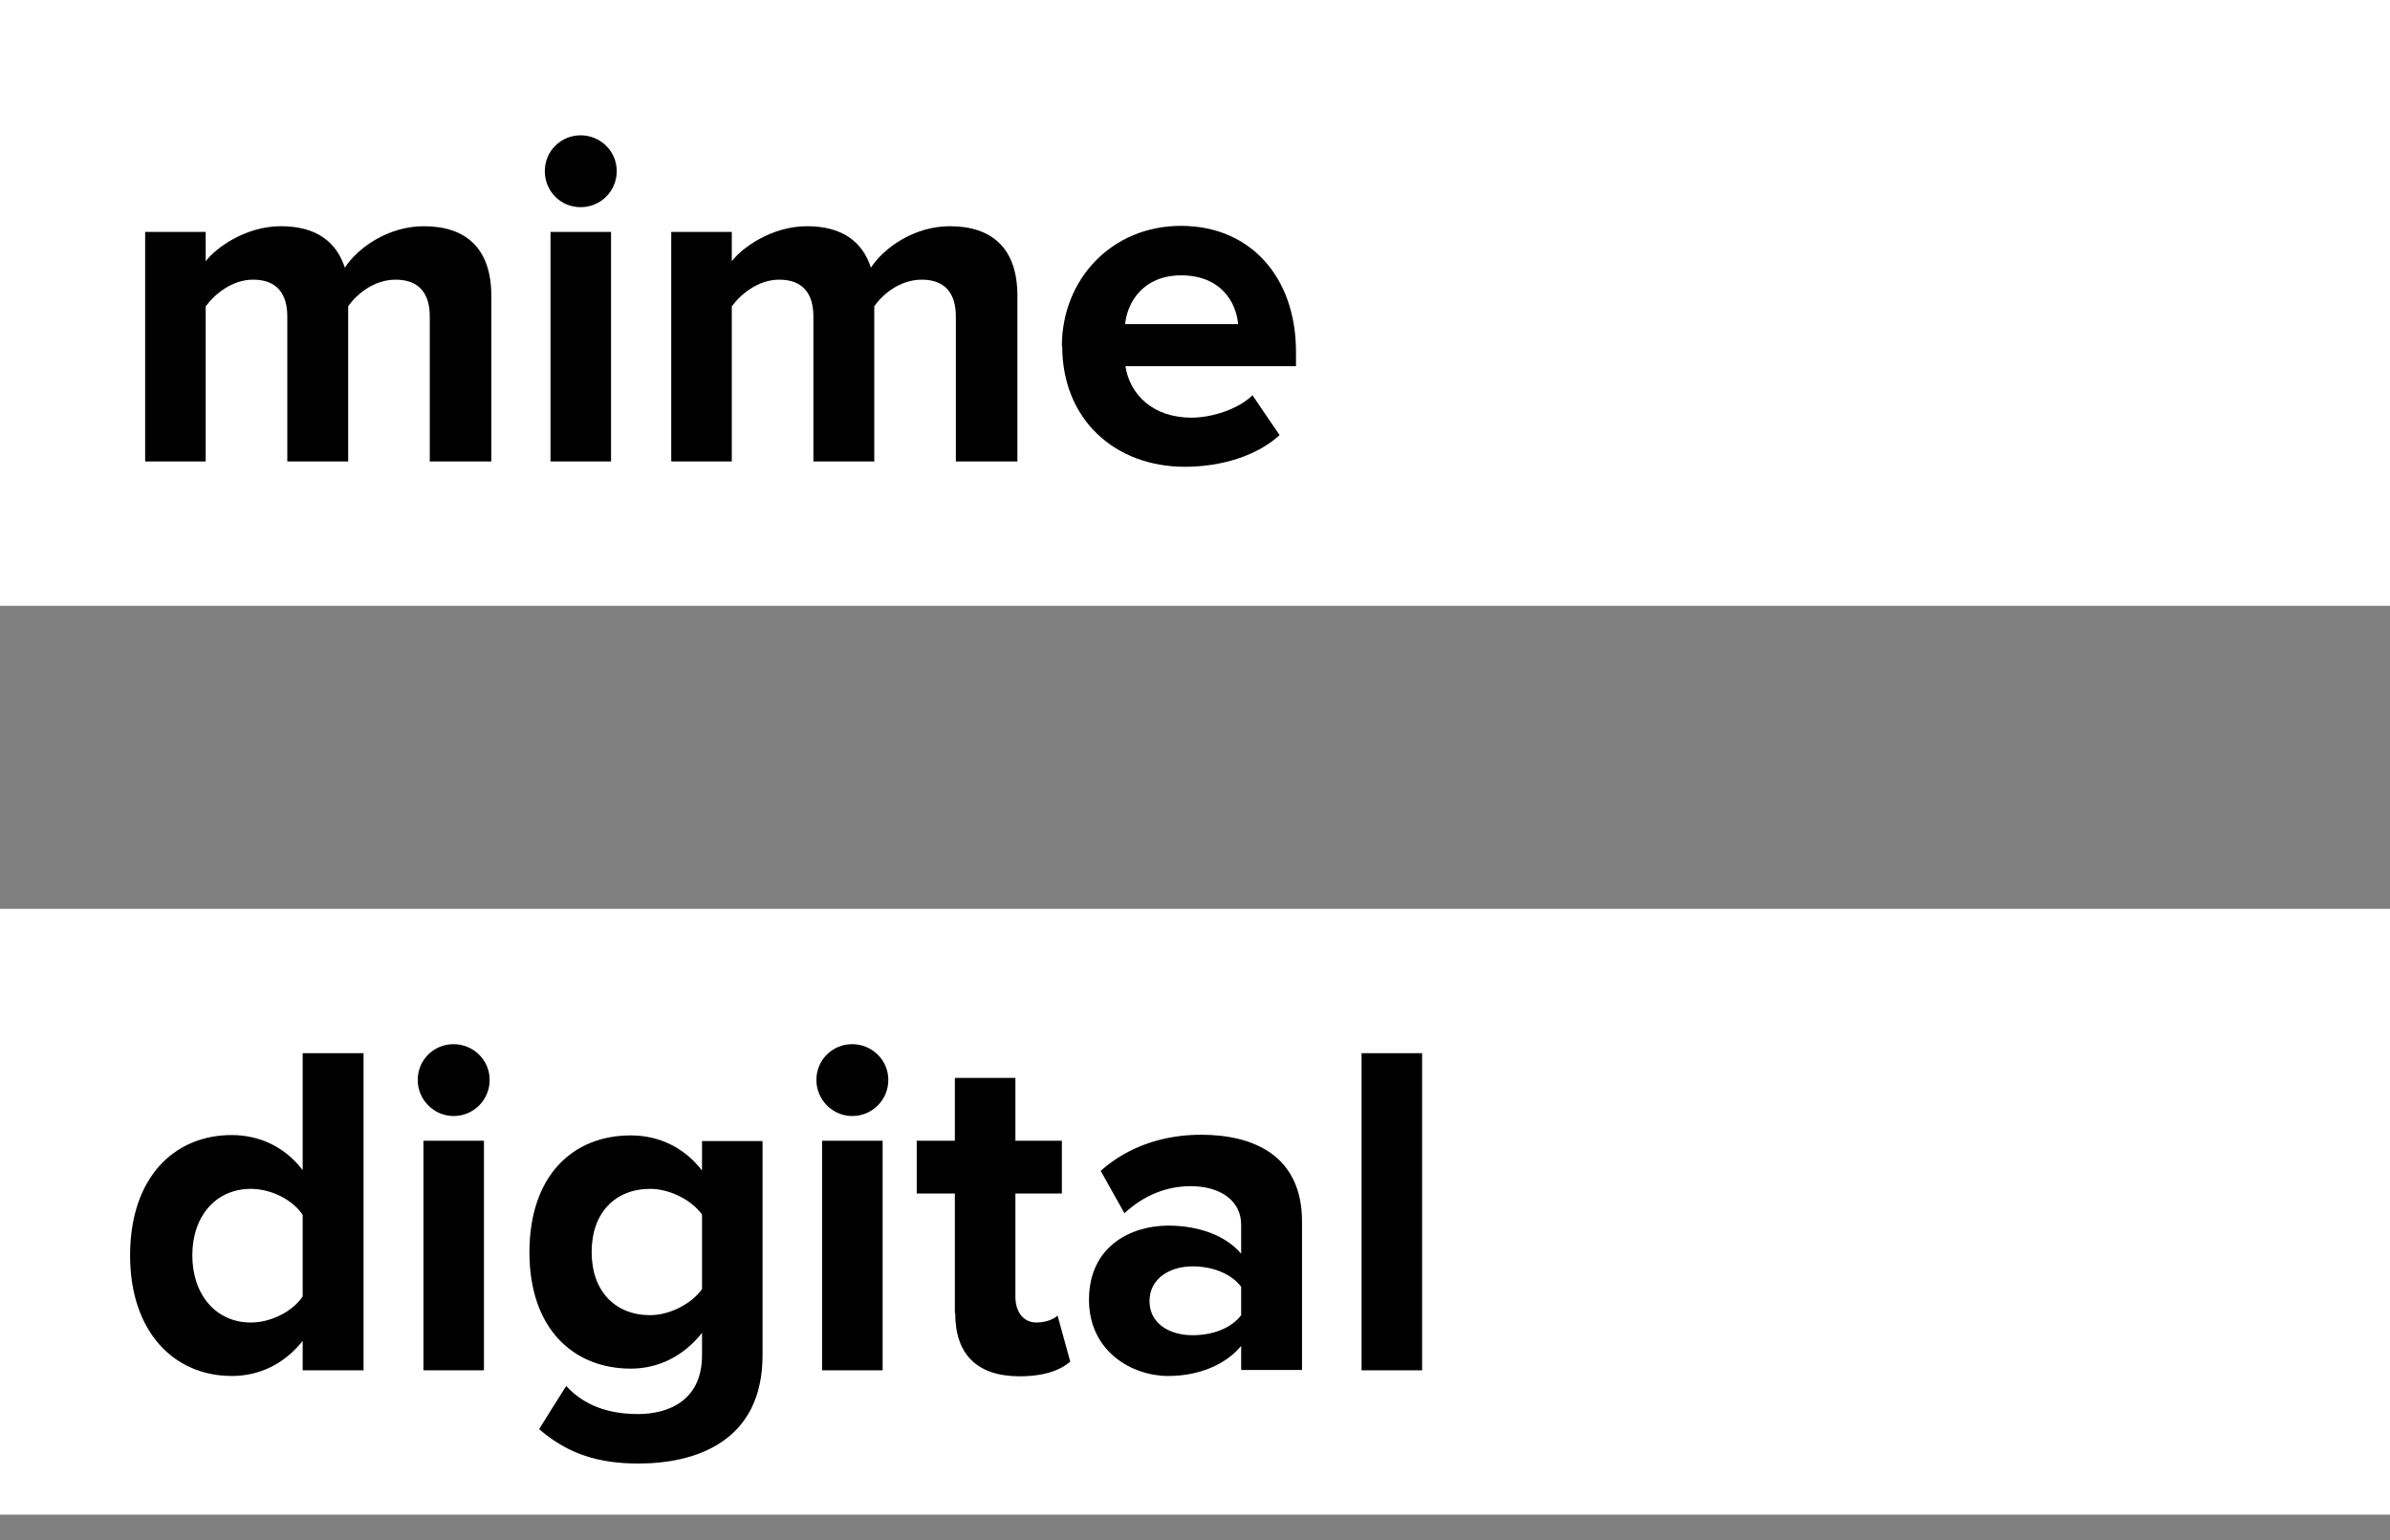
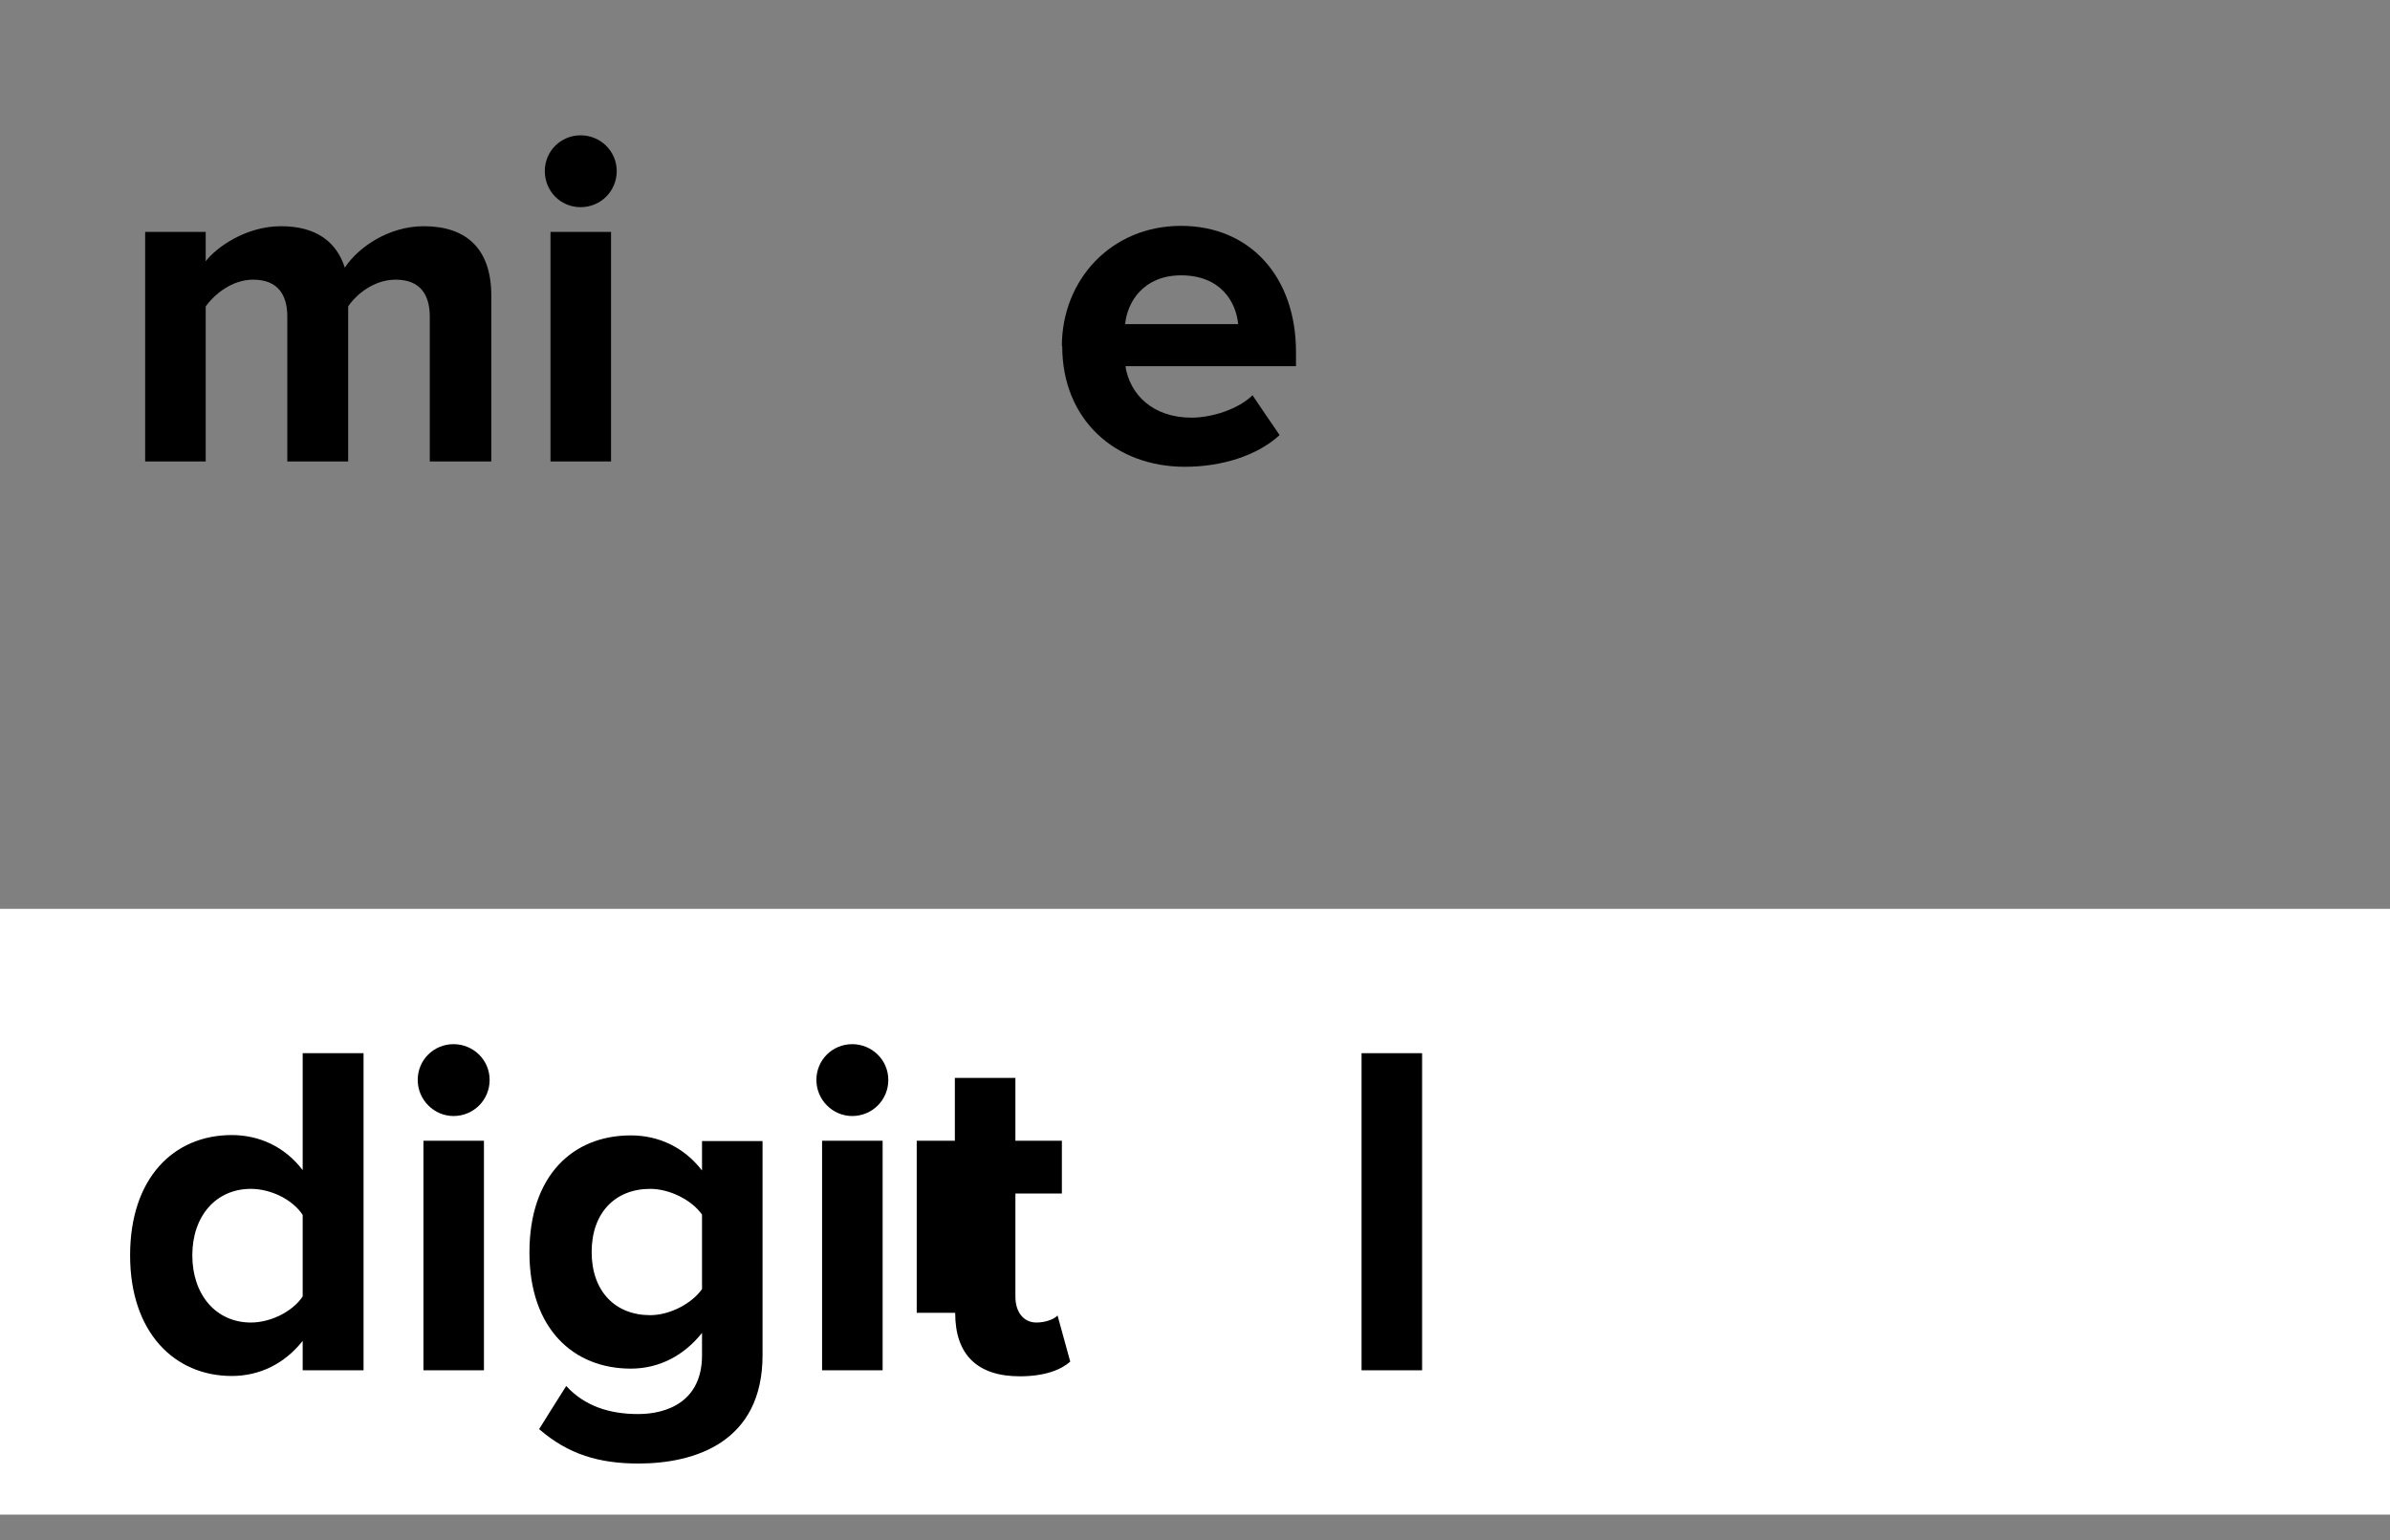
<svg xmlns="http://www.w3.org/2000/svg" width="90" height="58" viewBox="0 0 90 58" fill="none">
  <rect x="0" y="0" width="90" height="58" fill="#808080" stroke="none" />
  <g clip-path="url(#clip0_1_7604)">
-     <path d="M90 0H0V22.814H90V0Z" fill="white" />
    <path d="M90 34.227H0V57.041H90V34.227Z" fill="white" />
    <path d="M16.184 17.378V11.917C16.184 11.111 15.831 10.532 14.899 10.532C14.093 10.532 13.426 11.073 13.111 11.539V17.378H10.819V11.917C10.819 11.111 10.466 10.532 9.534 10.532C8.741 10.532 8.086 11.073 7.746 11.539V17.378H5.466V8.733H7.746V9.84C8.123 9.337 9.244 8.519 10.579 8.519C11.914 8.519 12.67 9.11 12.985 10.079C13.489 9.312 14.635 8.519 15.957 8.519C17.557 8.519 18.501 9.362 18.501 11.136V17.378H16.209H16.184Z" fill="black" />
    <path d="M20.516 6.443C20.516 5.688 21.121 5.096 21.864 5.096C22.607 5.096 23.224 5.688 23.224 6.443C23.224 7.198 22.62 7.802 21.864 7.802C21.108 7.802 20.516 7.198 20.516 6.443ZM20.73 8.733H23.01V17.378H20.73V8.733Z" fill="black" />
-     <path d="M35.995 17.378V11.917C35.995 11.111 35.642 10.532 34.71 10.532C33.904 10.532 33.237 11.073 32.922 11.539V17.378H30.63V11.917C30.63 11.111 30.277 10.532 29.345 10.532C28.552 10.532 27.897 11.073 27.557 11.539V17.378H25.277V8.733H27.557V9.84C27.934 9.337 29.055 8.519 30.39 8.519C31.725 8.519 32.481 9.11 32.796 10.079C33.3 9.312 34.446 8.519 35.768 8.519C37.368 8.519 38.312 9.362 38.312 11.136V17.378H36.02H35.995Z" fill="black" />
    <path d="M39.987 13.037C39.987 10.532 41.851 8.506 44.471 8.506C47.091 8.506 48.803 10.444 48.803 13.25V13.791H42.38C42.544 14.848 43.401 15.729 44.874 15.729C45.605 15.729 46.612 15.427 47.166 14.886C47.569 15.49 47.783 15.792 48.186 16.384C47.33 17.177 45.97 17.579 44.622 17.579C41.99 17.579 40 15.805 40 13.037M44.484 10.369C43.073 10.369 42.456 11.35 42.368 12.206H46.625C46.549 11.388 45.982 10.369 44.471 10.369" fill="black" />
    <path d="M11.398 51.605V50.498C10.718 51.353 9.786 51.819 8.728 51.819C6.562 51.819 4.899 50.17 4.899 47.276C4.899 44.382 6.524 42.746 8.728 42.746C9.748 42.746 10.718 43.174 11.398 44.067V39.663H13.69V51.605H11.398ZM11.398 48.811V45.754C11.02 45.175 10.201 44.772 9.446 44.772C8.136 44.772 7.242 45.791 7.242 47.276C7.242 48.761 8.136 49.806 9.446 49.806C10.201 49.806 11.02 49.39 11.398 48.824" fill="black" />
    <path d="M15.73 40.67C15.73 39.915 16.335 39.323 17.078 39.323C17.821 39.323 18.438 39.915 18.438 40.67C18.438 41.425 17.834 42.029 17.078 42.029C16.348 42.029 15.73 41.425 15.73 40.67ZM15.945 42.96H18.224V51.605H15.945V42.96Z" fill="black" />
    <path d="M20.302 53.82C20.705 53.165 20.919 52.838 21.322 52.196C22.015 52.951 22.947 53.253 24.03 53.253C25.113 53.253 26.436 52.788 26.436 51.039V50.196C25.756 51.051 24.824 51.542 23.753 51.542C21.599 51.542 19.937 50.045 19.937 47.163C19.937 44.281 21.562 42.759 23.753 42.759C24.786 42.759 25.743 43.187 26.436 44.08V42.973H28.715V51.039C28.715 54.31 26.171 55.116 24.043 55.116C22.569 55.116 21.411 54.776 20.315 53.832M26.436 48.547V45.741C26.045 45.187 25.214 44.772 24.484 44.772C23.174 44.772 22.28 45.666 22.28 47.15C22.28 48.635 23.174 49.529 24.484 49.529C25.214 49.529 26.045 49.101 26.436 48.547Z" fill="black" />
    <path d="M30.743 40.67C30.743 39.915 31.348 39.323 32.091 39.323C32.834 39.323 33.451 39.915 33.451 40.67C33.451 41.425 32.846 42.029 32.091 42.029C31.36 42.029 30.743 41.425 30.743 40.67ZM30.957 42.96H33.237V51.605H30.957V42.96Z" fill="black" />
-     <path d="M35.957 49.441V44.948H34.521V42.96H35.957V40.594H38.237V42.96H39.987V44.948H38.237V48.837C38.237 49.39 38.526 49.806 39.03 49.806C39.37 49.806 39.698 49.68 39.824 49.541C40.013 50.233 40.113 50.586 40.302 51.278C39.962 51.58 39.358 51.831 38.401 51.831C36.801 51.831 35.97 51.014 35.97 49.453" fill="black" />
-     <path d="M46.738 51.605V50.686C46.146 51.404 45.126 51.819 43.992 51.819C42.62 51.819 41.008 50.888 41.008 48.95C41.008 46.911 42.62 46.156 43.992 46.156C45.151 46.156 46.159 46.534 46.738 47.213V46.118C46.738 45.238 45.982 44.671 44.836 44.671C43.917 44.671 43.06 45.024 42.343 45.691C41.99 45.049 41.801 44.734 41.448 44.093C42.506 43.149 43.867 42.734 45.227 42.734C47.217 42.734 49.03 43.526 49.03 46.005V51.592H46.738V51.605ZM46.738 49.529V48.459C46.36 47.956 45.642 47.691 44.912 47.691C44.018 47.691 43.287 48.17 43.287 49C43.287 49.831 44.018 50.284 44.912 50.284C45.642 50.284 46.36 50.032 46.738 49.529Z" fill="black" />
+     <path d="M35.957 49.441H34.521V42.96H35.957V40.594H38.237V42.96H39.987V44.948H38.237V48.837C38.237 49.39 38.526 49.806 39.03 49.806C39.37 49.806 39.698 49.68 39.824 49.541C40.013 50.233 40.113 50.586 40.302 51.278C39.962 51.58 39.358 51.831 38.401 51.831C36.801 51.831 35.97 51.014 35.97 49.453" fill="black" />
    <path d="M53.552 39.663H51.272V51.605H53.552V39.663Z" fill="black" />
  </g>
  <defs>
    <clipPath id="clip0_1_7604">
      <rect width="90" height="57.054" fill="white" />
    </clipPath>
  </defs>
</svg>